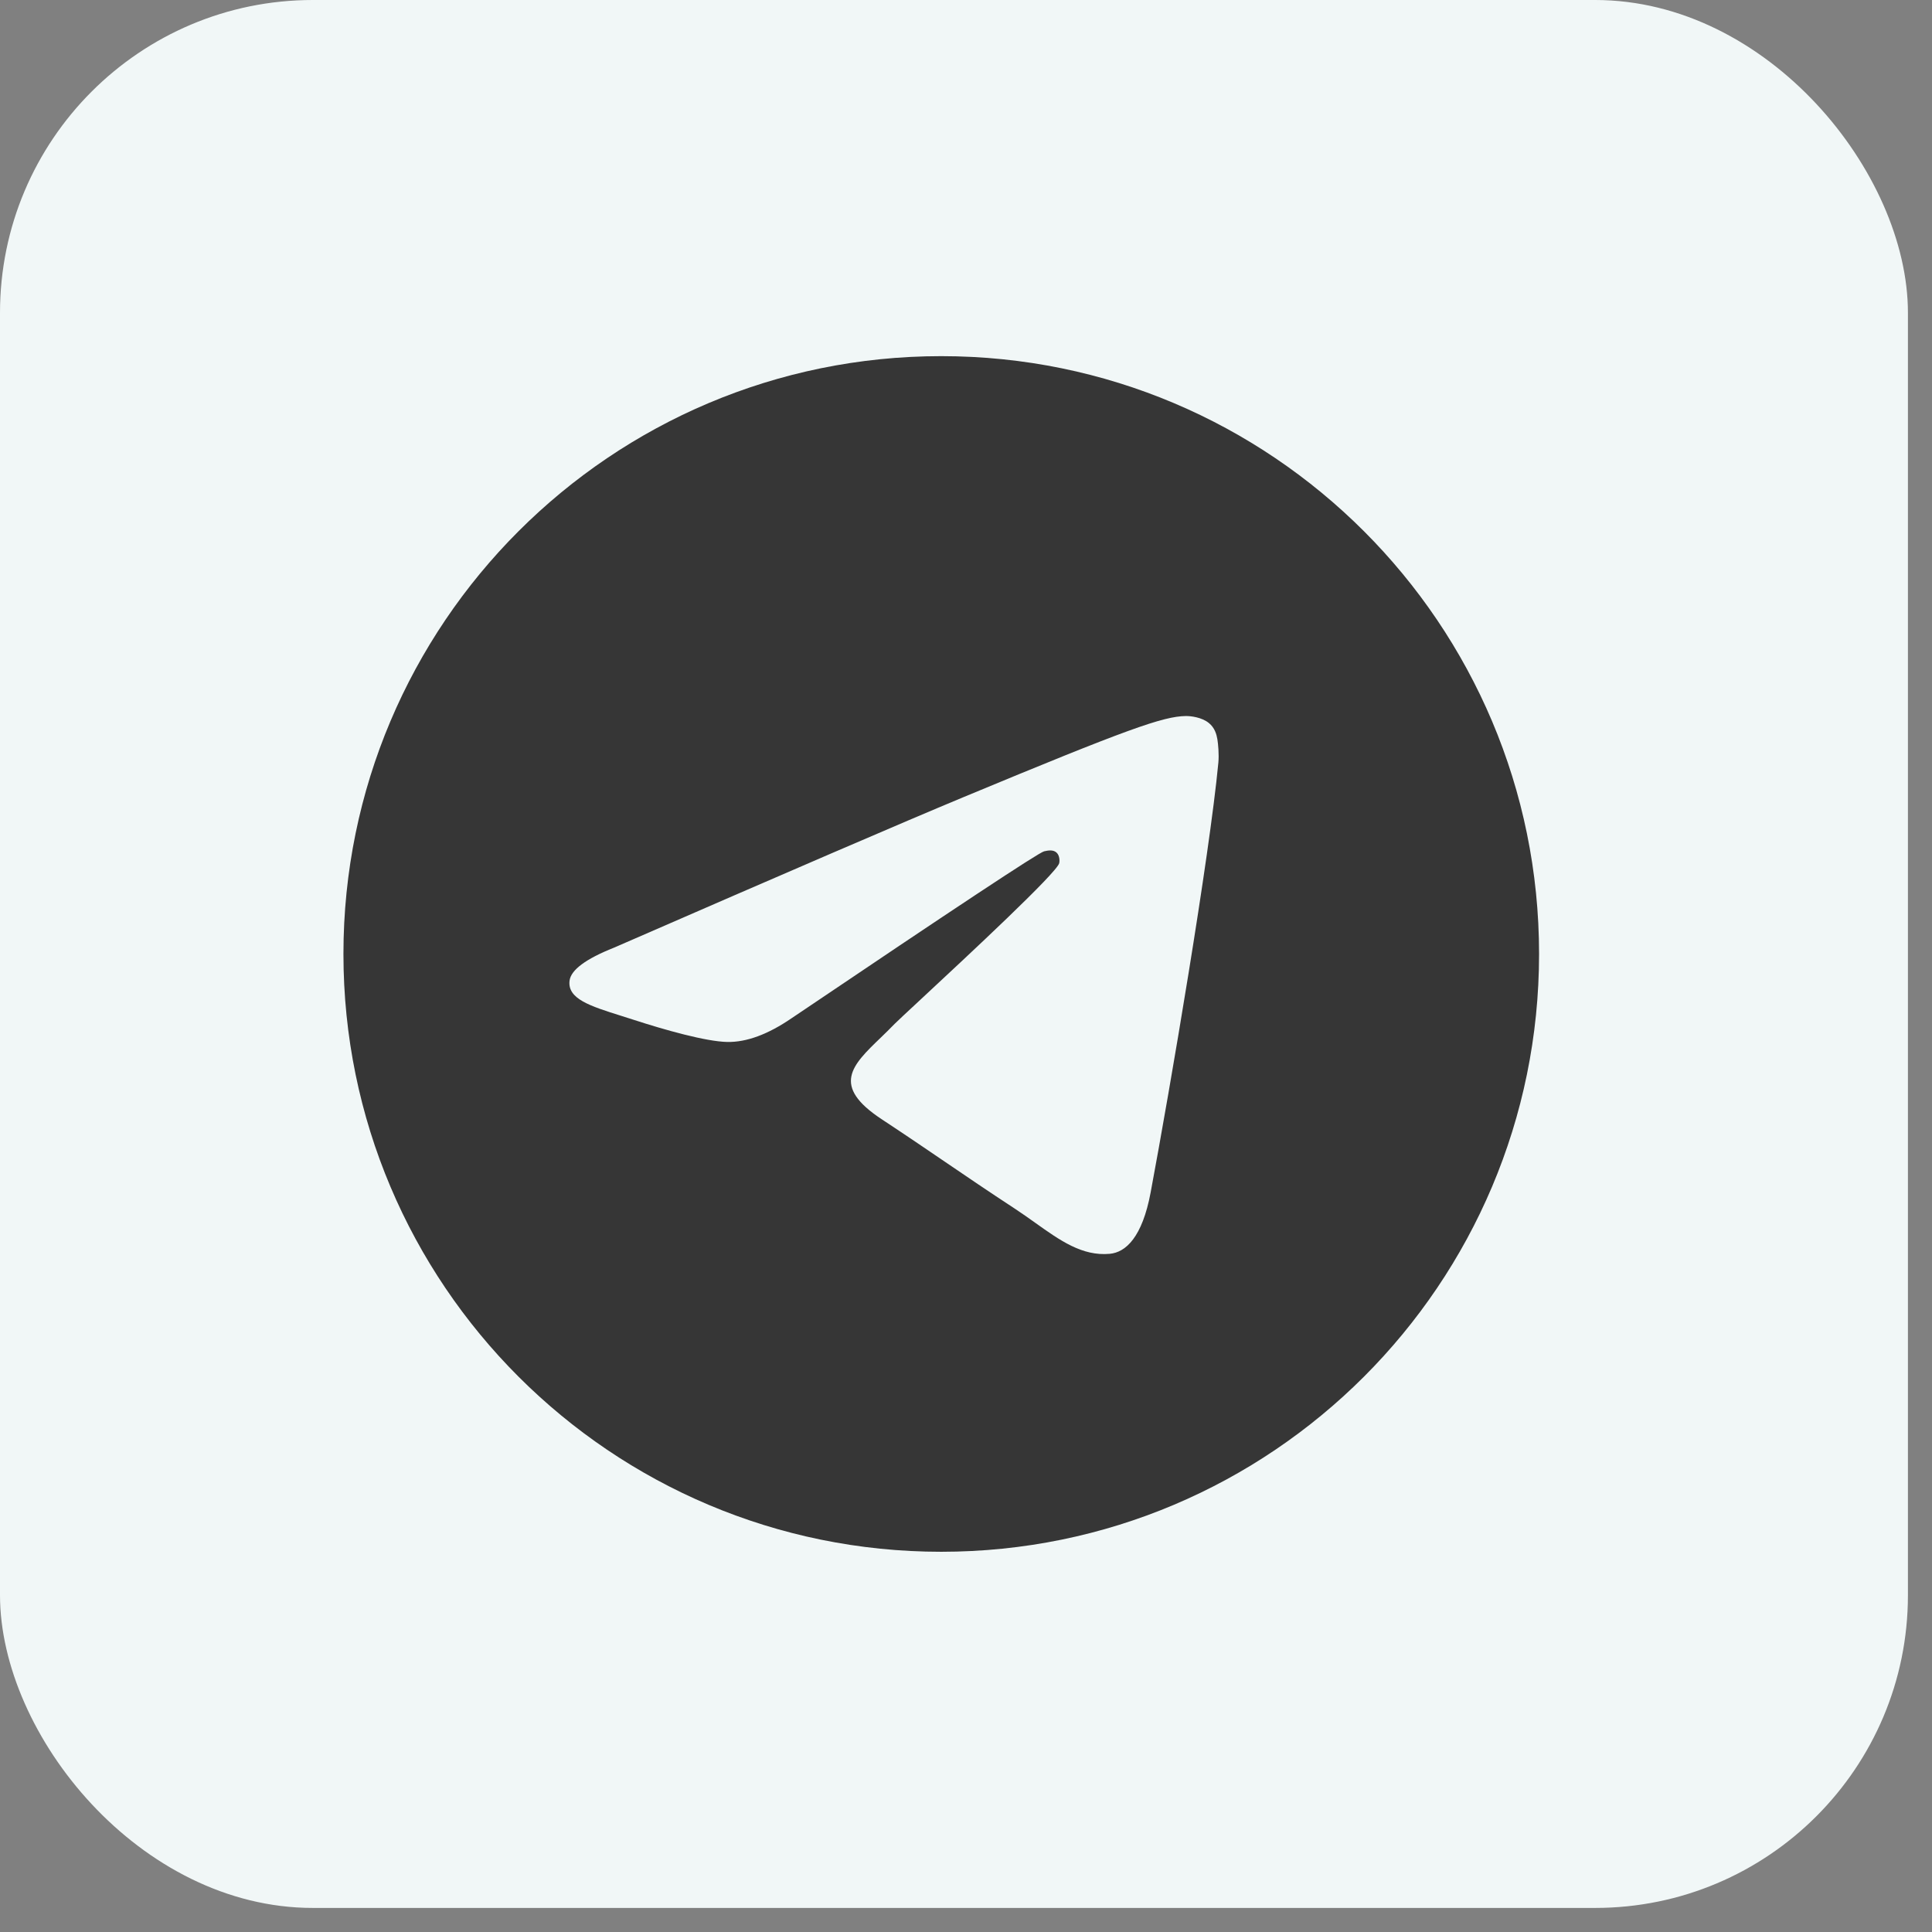
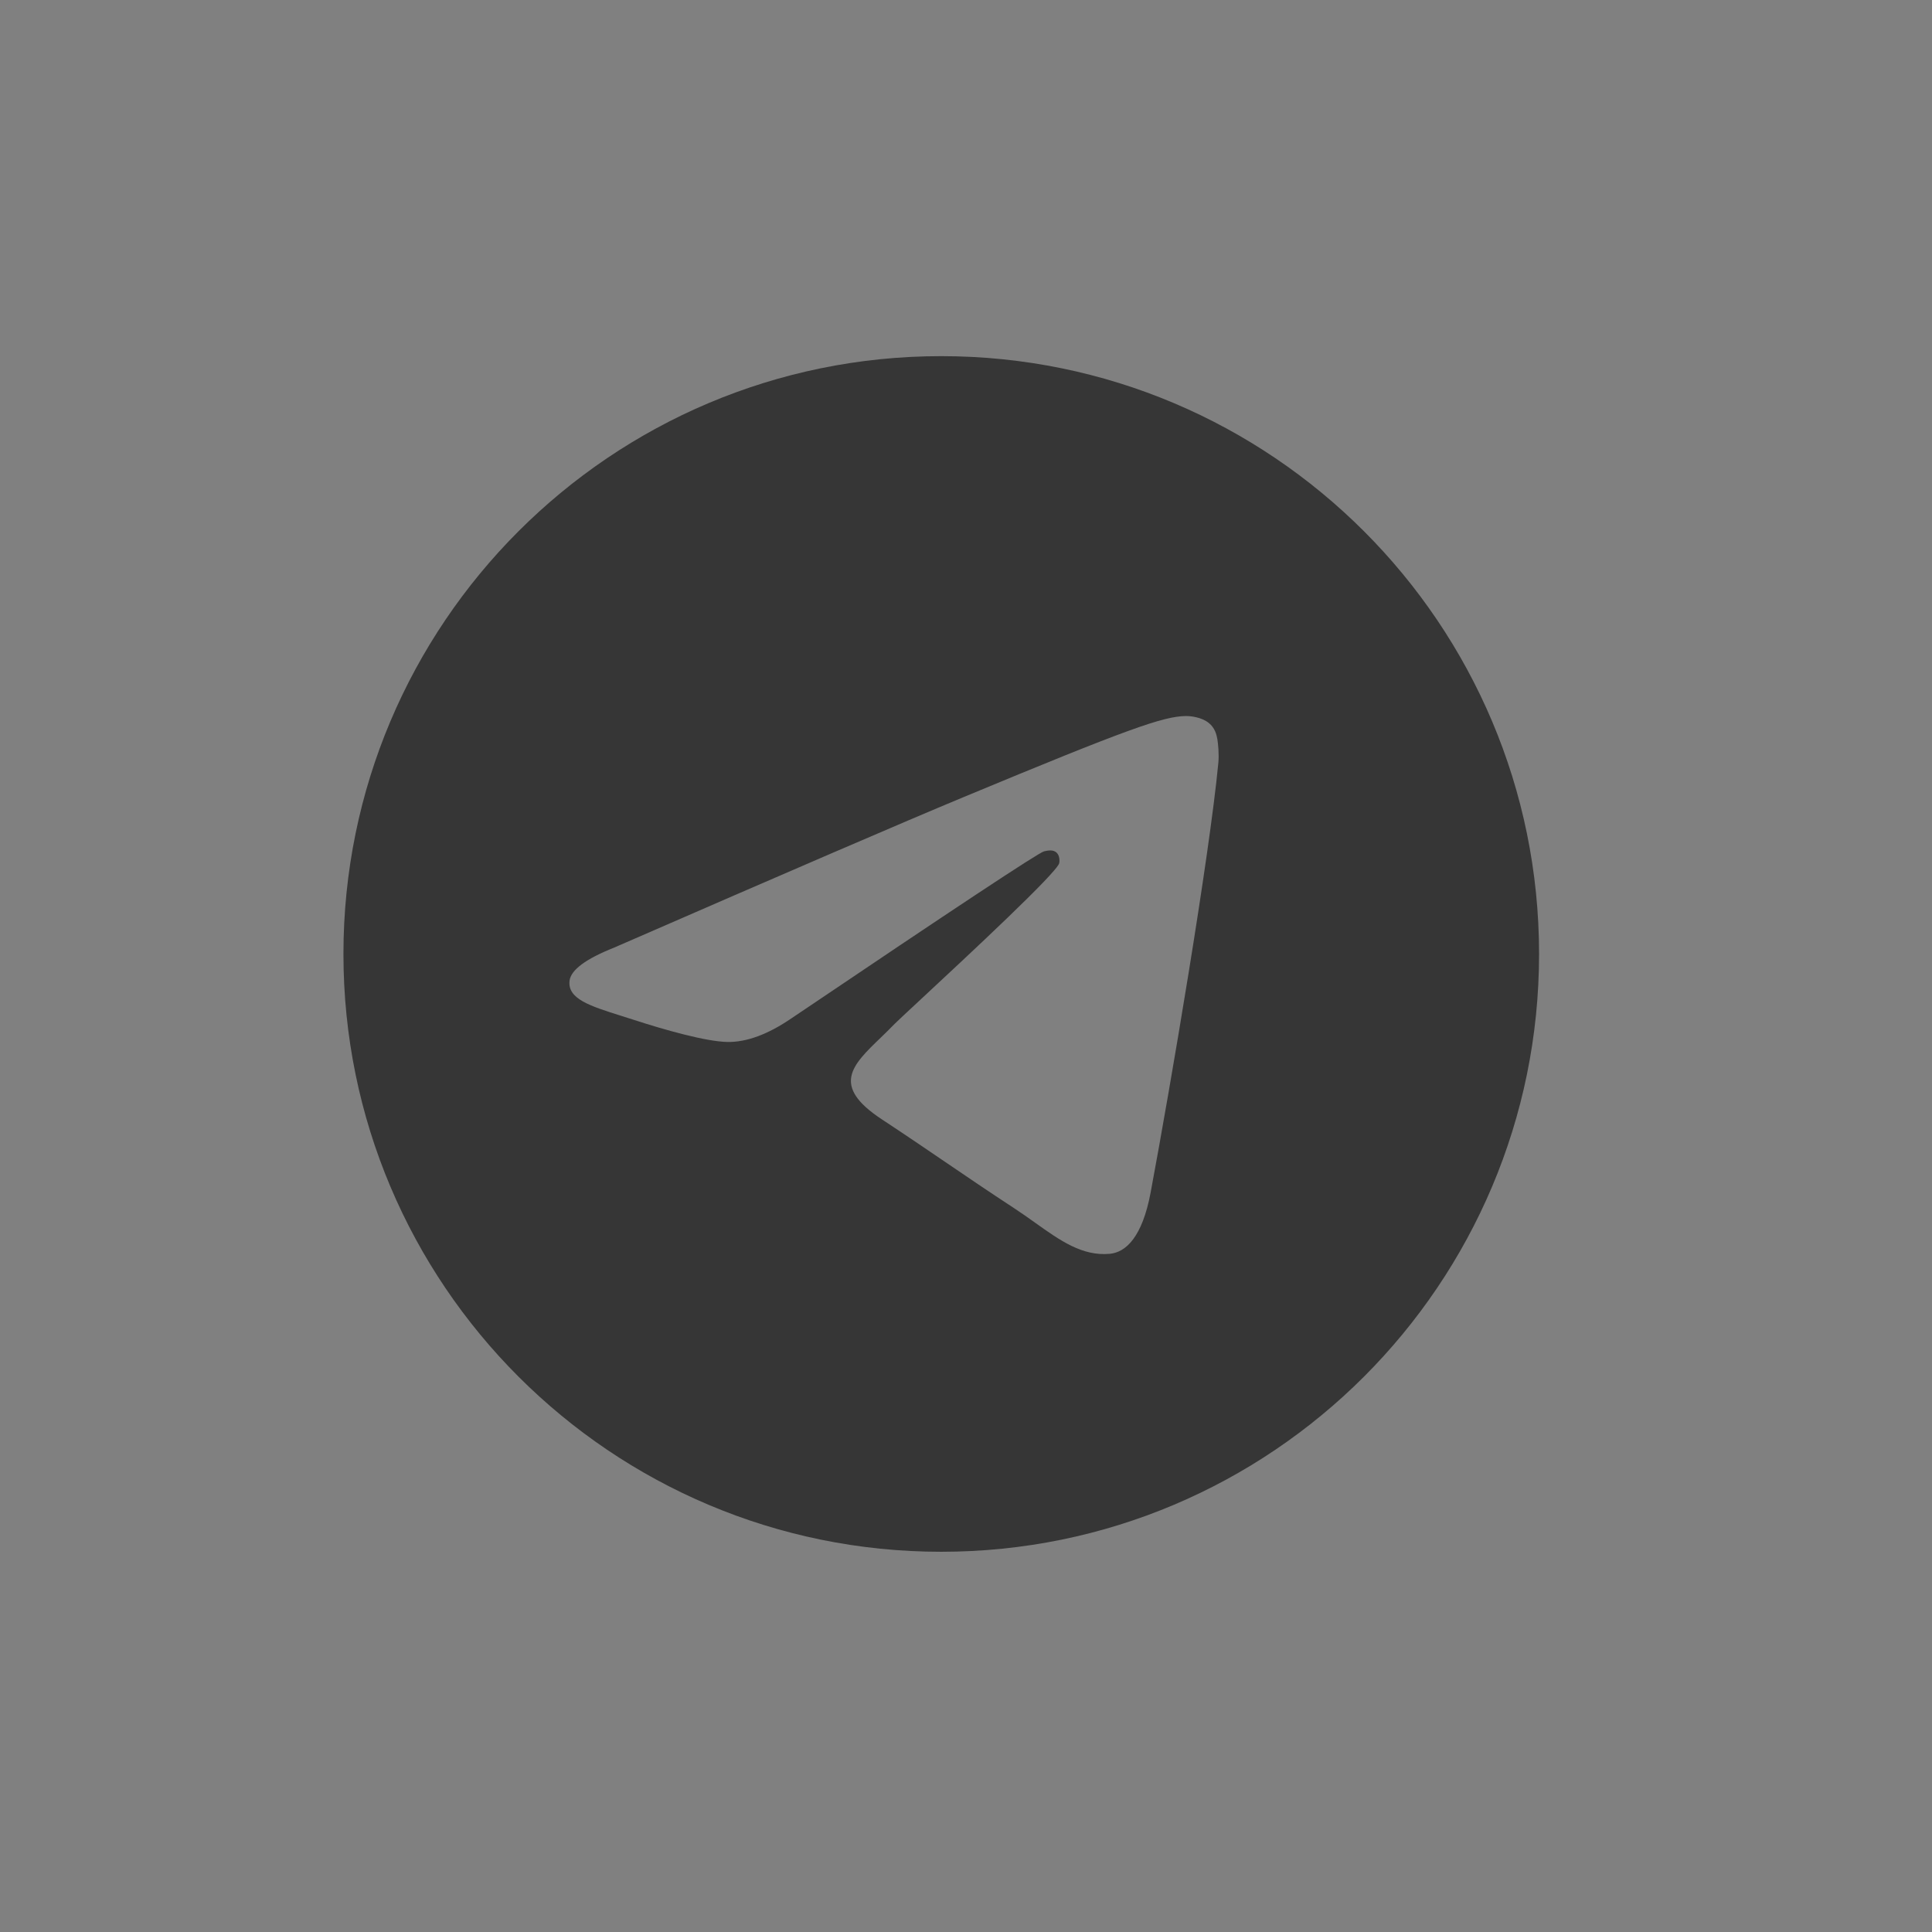
<svg xmlns="http://www.w3.org/2000/svg" width="76" height="76" viewBox="0 0 76 76" fill="none">
  <rect x="0" y="0" width="76" height="76" fill="#808080" stroke="none" />
-   <rect width="75.053" height="75.053" rx="12.304" fill="#F1F7F7" />
  <path fill-rule="evenodd" clip-rule="evenodd" d="M60.543 37.526C60.543 50.514 50.014 61.043 37.026 61.043C24.038 61.043 13.51 50.514 13.51 37.526C13.51 24.538 24.038 14.01 37.026 14.01C50.014 14.01 60.543 24.538 60.543 37.526ZM37.869 31.371C35.582 32.322 31.01 34.291 24.155 37.278C23.042 37.721 22.458 38.154 22.405 38.578C22.316 39.293 23.212 39.575 24.432 39.959C24.598 40.011 24.77 40.065 24.947 40.123C26.147 40.513 27.762 40.969 28.602 40.988C29.364 41.004 30.214 40.69 31.152 40.046C37.558 35.722 40.864 33.536 41.072 33.489C41.218 33.456 41.421 33.414 41.559 33.536C41.696 33.659 41.683 33.89 41.668 33.952C41.58 34.331 38.062 37.601 36.241 39.294C35.673 39.822 35.271 40.196 35.188 40.281C35.004 40.473 34.816 40.654 34.636 40.828C33.52 41.903 32.684 42.71 34.682 44.027C35.642 44.66 36.411 45.183 37.177 45.705C38.014 46.275 38.85 46.844 39.93 47.552C40.205 47.732 40.468 47.92 40.724 48.102C41.699 48.797 42.574 49.421 43.655 49.322C44.284 49.264 44.933 48.673 45.263 46.91C46.042 42.746 47.573 33.722 47.927 30.003C47.958 29.677 47.919 29.261 47.888 29.077C47.856 28.894 47.791 28.634 47.553 28.441C47.271 28.212 46.836 28.164 46.642 28.167C45.757 28.183 44.4 28.655 37.869 31.371Z" fill="#363636" />
</svg>